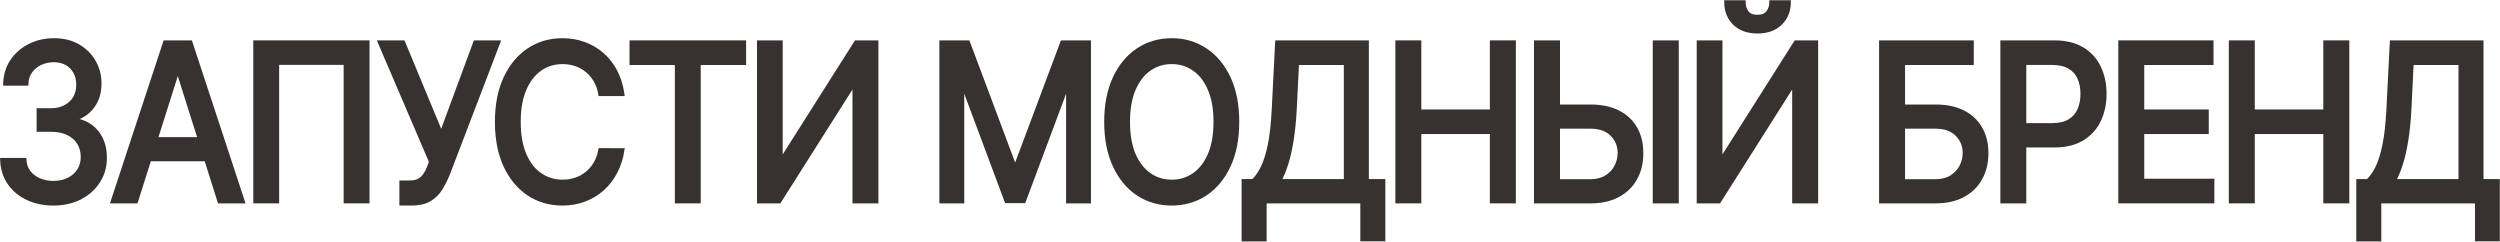
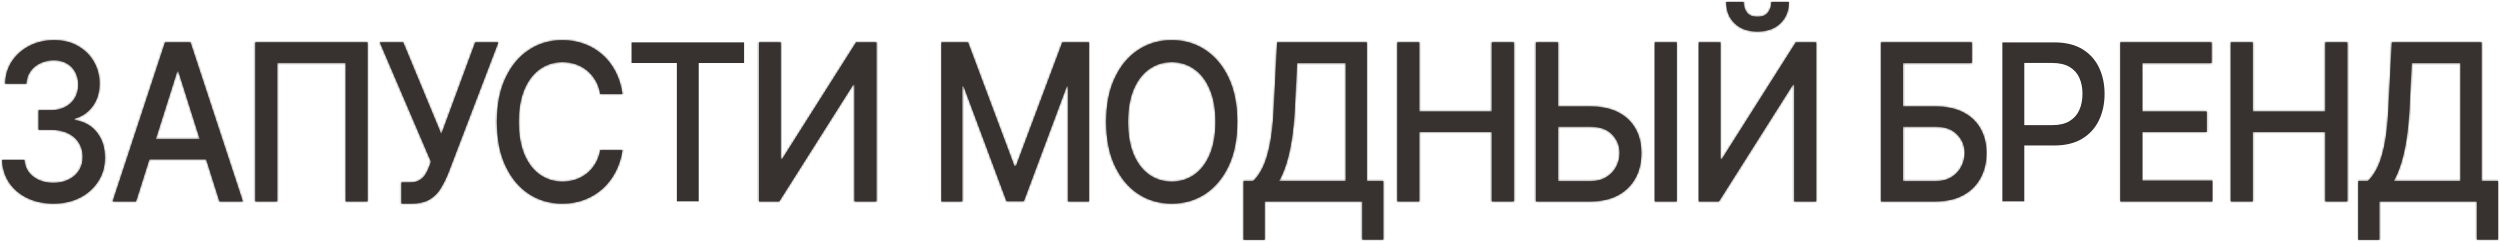
<svg xmlns="http://www.w3.org/2000/svg" width="1251" height="121" viewBox="0 0 1251 121" fill="none">
  <mask id="path-1-outside-1_163_10" maskUnits="userSpaceOnUse" x="-0.944" y="0" width="1252" height="121" fill="black">
-     <rect fill="white" x="-0.944" width="1252" height="121" />
    <path d="M26.755 101.857C21.873 101.857 17.513 100.937 13.674 99.098C9.859 97.259 6.838 94.708 4.61 91.445C2.406 88.155 1.222 84.348 1.056 80.022H12.217C12.359 82.379 13.082 84.426 14.385 86.161C15.712 87.87 17.442 89.191 19.575 90.124C21.708 91.056 24.077 91.522 26.684 91.522C29.551 91.522 32.087 90.978 34.291 89.891C36.518 88.803 38.26 87.288 39.516 85.345C40.772 83.377 41.4 81.11 41.4 78.546C41.4 75.878 40.772 73.534 39.516 71.514C38.284 69.468 36.471 67.862 34.077 66.697C31.708 65.531 28.84 64.948 25.475 64.948H19.326V55.158H25.475C28.177 55.158 30.547 54.627 32.584 53.565C34.646 52.503 36.258 51.027 37.419 49.136C38.58 47.219 39.16 44.979 39.16 42.415C39.16 39.954 38.651 37.818 37.632 36.005C36.637 34.166 35.215 32.728 33.367 31.692C31.542 30.656 29.385 30.138 26.897 30.138C24.527 30.138 22.312 30.617 20.25 31.576C18.212 32.508 16.553 33.855 15.274 35.616C13.994 37.351 13.307 39.436 13.212 41.871H2.584C2.703 37.572 3.864 33.79 6.068 30.527C8.295 27.263 11.233 24.712 14.883 22.873C18.532 21.034 22.584 20.115 27.039 20.115C31.708 20.115 35.736 21.112 39.125 23.106C42.537 25.075 45.167 27.703 47.016 30.993C48.888 34.282 49.812 37.882 49.788 41.793C49.812 46.248 48.675 50.03 46.376 53.138C44.101 56.246 41.068 58.331 37.276 59.393V60.014C42.111 60.817 45.855 62.915 48.509 66.308C51.187 69.701 52.514 73.91 52.49 78.935C52.514 83.312 51.4 87.236 49.149 90.707C46.921 94.177 43.876 96.91 40.014 98.904C36.151 100.872 31.731 101.857 26.755 101.857Z" />
    <path d="M68.066 100.769H56.407L82.604 21.202H95.294L121.491 100.769H109.832L89.251 35.655H88.682L68.066 100.769ZM70.021 69.611H107.841V79.712H70.021V69.611Z" />
    <path d="M183.907 21.202V100.769H172.959V31.459H138.693V100.769H127.745V21.202H183.907Z" />
    <path d="M200.851 101.857V91.289H205.223C207.048 91.289 208.553 90.953 209.738 90.279C210.946 89.606 211.93 88.699 212.688 87.56C213.47 86.394 214.122 85.125 214.643 83.752L215.674 80.916L190.081 21.202H201.74L220.828 67.202L237.818 21.202H249.335L224.169 86.977C223.103 89.619 221.87 92.066 220.472 94.32C219.098 96.573 217.261 98.399 214.963 99.798C212.664 101.17 209.619 101.857 205.828 101.857H200.851Z" />
    <path d="M311.467 47.077H300.377C299.95 44.487 299.156 42.208 297.995 40.239C296.834 38.271 295.412 36.6 293.73 35.228C292.047 33.855 290.163 32.819 288.078 32.12C286.016 31.42 283.824 31.07 281.502 31.07C277.308 31.07 273.552 32.223 270.234 34.528C266.94 36.833 264.334 40.213 262.414 44.668C260.518 49.123 259.57 54.562 259.57 60.986C259.57 67.461 260.518 72.926 262.414 77.381C264.334 81.836 266.952 85.203 270.27 87.482C273.587 89.761 277.32 90.901 281.466 90.901C283.765 90.901 285.945 90.564 288.007 89.891C290.092 89.191 291.976 88.168 293.659 86.821C295.341 85.475 296.763 83.83 297.924 81.887C299.109 79.919 299.926 77.666 300.377 75.127L311.467 75.166C310.874 79.077 309.725 82.677 308.019 85.967C306.336 89.23 304.168 92.053 301.514 94.436C298.884 96.793 295.874 98.619 292.486 99.914C289.097 101.209 285.4 101.857 281.395 101.857C275.092 101.857 269.476 100.225 264.547 96.962C259.618 93.672 255.732 88.971 252.888 82.859C250.068 76.746 248.658 69.455 248.658 60.986C248.658 52.49 250.08 45.199 252.923 39.113C255.767 33 259.653 28.312 264.582 25.049C269.511 21.759 275.116 20.115 281.395 20.115C285.258 20.115 288.86 20.723 292.201 21.941C295.566 23.132 298.588 24.893 301.265 27.224C303.943 29.529 306.159 32.353 307.912 35.694C309.666 39.009 310.851 42.803 311.467 47.077Z" />
-     <path d="M316.015 31.537V21.202H372.354V31.537H349.641V100.769H338.693V31.537H316.015Z" />
    <path d="M379.799 21.202H390.676V79.634H391.352L428.39 21.202H438.556V100.769H427.572V42.415H426.897L389.93 100.769H379.799V21.202Z" />
    <path d="M471.059 21.202H484.388L507.564 83.053H508.417L531.593 21.202H544.922V100.769H534.472V43.192H533.796L512.327 100.652H503.654L482.184 43.153H481.509V100.769H471.059V21.202Z" />
    <path d="M619.121 60.986C619.121 69.481 617.7 76.785 614.856 82.897C612.012 88.984 608.114 93.672 603.162 96.962C598.233 100.225 592.628 101.857 586.349 101.857C580.045 101.857 574.417 100.225 569.464 96.962C564.536 93.672 560.649 88.971 557.806 82.859C554.962 76.746 553.54 69.455 553.54 60.986C553.54 52.49 554.962 45.199 557.806 39.113C560.649 33 564.536 28.312 569.464 25.049C574.417 21.759 580.045 20.115 586.349 20.115C592.628 20.115 598.233 21.759 603.162 25.049C608.114 28.312 612.012 33 614.856 39.113C617.7 45.199 619.121 52.49 619.121 60.986ZM608.245 60.986C608.245 54.511 607.285 49.058 605.365 44.629C603.47 40.175 600.863 36.807 597.545 34.528C594.251 32.223 590.519 31.07 586.349 31.07C582.154 31.07 578.41 32.223 575.116 34.528C571.822 36.807 569.216 40.175 567.296 44.629C565.4 49.058 564.453 54.511 564.453 60.986C564.453 67.461 565.4 72.926 567.296 77.381C569.216 81.81 571.822 85.177 575.116 87.482C578.41 89.761 582.154 90.901 586.349 90.901C590.519 90.901 594.251 89.761 597.545 87.482C600.863 85.177 603.47 81.81 605.365 77.381C607.285 72.926 608.245 67.461 608.245 60.986Z" />
    <path d="M622.301 120V90.59H627.1C628.735 89.088 630.263 86.951 631.685 84.18C633.107 81.408 634.315 77.666 635.311 72.952C636.306 68.238 636.993 62.19 637.372 54.808L639.078 21.202H683.972V90.59H692.219V119.883H681.697V100.769H632.822V120H622.301ZM640.038 90.59H673.451V31.537H649.031L647.894 54.808C647.586 60.429 647.076 65.479 646.365 69.96C645.678 74.441 644.789 78.404 643.699 81.849C642.633 85.267 641.413 88.181 640.038 90.59Z" />
    <path d="M699.246 100.769V21.202H710.23V55.78H746.522V21.202H757.541V100.769H746.522V66.075H710.23V100.769H699.246Z" />
    <path d="M776.245 53.293H795.866C801.269 53.293 805.866 54.252 809.657 56.168C813.449 58.085 816.34 60.791 818.331 64.288C820.345 67.784 821.34 71.903 821.316 76.642C821.34 81.382 820.345 85.565 818.331 89.191C816.34 92.817 813.449 95.653 809.657 97.7C805.866 99.746 801.269 100.769 795.866 100.769H768.602V21.202H779.622V90.668H795.866C799.018 90.668 801.672 89.994 803.828 88.647C806.008 87.301 807.655 85.552 808.769 83.403C809.906 81.253 810.475 78.948 810.475 76.487C810.475 72.913 809.219 69.844 806.707 67.279C804.195 64.689 800.581 63.394 795.866 63.394H776.245V53.293ZM839.054 21.202V100.769H828.034V21.202H839.054Z" />
    <path d="M850.035 21.202H860.912V79.634H861.588L898.626 21.202H908.792V100.769H897.808V42.415H897.133L860.166 100.769H850.035V21.202ZM886.398 1H895.142C895.142 5.377 893.721 8.939 890.877 11.684C888.057 14.403 884.242 15.763 879.431 15.763C874.645 15.763 870.841 14.403 868.021 11.684C865.201 8.939 863.791 5.377 863.791 1H872.5C872.5 2.943 873.021 4.665 874.064 6.167C875.107 7.643 876.896 8.382 879.431 8.382C881.919 8.382 883.697 7.643 884.763 6.167C885.853 4.691 886.398 2.968 886.398 1Z" />
    <path d="M941.295 100.769V21.202H986.686V31.537H952.278V53.293H968.558C973.961 53.293 978.546 54.252 982.314 56.168C986.106 58.085 988.997 60.791 990.987 64.288C993.001 67.784 994.008 71.903 994.008 76.642C994.008 81.382 993.001 85.565 990.987 89.191C988.997 92.817 986.106 95.653 982.314 97.7C978.546 99.746 973.961 100.769 968.558 100.769H941.295ZM952.278 90.668H968.558C971.686 90.668 974.328 89.994 976.485 88.647C978.665 87.301 980.312 85.552 981.425 83.403C982.563 81.253 983.132 78.948 983.132 76.487C983.132 72.913 981.876 69.844 979.364 67.279C976.852 64.689 973.25 63.394 968.558 63.394H952.278V90.668Z" />
-     <path d="M1001.98 100.769V21.202H1027.93C1033.59 21.202 1038.28 22.329 1042 24.582C1045.72 26.836 1048.51 29.918 1050.36 33.829C1052.2 37.714 1053.13 42.091 1053.13 46.961C1053.13 51.856 1052.19 56.259 1050.32 60.17C1048.47 64.055 1045.67 67.137 1041.93 69.416C1038.21 71.67 1033.53 72.796 1027.89 72.796H1010.05V62.617H1026.9C1030.47 62.617 1033.38 61.944 1035.6 60.597C1037.83 59.224 1039.47 57.36 1040.51 55.003C1041.55 52.646 1042.07 49.965 1042.07 46.961C1042.07 43.956 1041.55 41.288 1040.51 38.957C1039.47 36.626 1037.82 34.8 1035.57 33.479C1033.34 32.158 1030.4 31.498 1026.75 31.498H1012.96V100.769H1001.98Z" />
    <path d="M1061 100.769V21.202H1106.64V31.537H1071.98V55.78H1104.26V66.075H1071.98V90.434H1107.07V100.769H1061Z" />
    <path d="M1116.31 100.769V21.202H1127.29V55.78H1163.58V21.202H1174.6V100.769H1163.58V66.075H1127.29V100.769H1116.31Z" />
    <path d="M1180.08 120V90.59H1184.88C1186.52 89.088 1188.04 86.951 1189.47 84.18C1190.89 81.408 1192.1 77.666 1193.09 72.952C1194.09 68.238 1194.77 62.19 1195.15 54.808L1196.86 21.202H1241.75V90.59H1250V119.883H1239.48V100.769H1190.6V120H1180.08ZM1197.82 90.59H1231.23V31.537H1206.81L1205.67 54.808C1205.37 60.429 1204.86 65.479 1204.15 69.96C1203.46 74.441 1202.57 78.404 1201.48 81.849C1200.41 85.267 1199.19 88.181 1197.82 90.59Z" />
  </mask>
  <path d="M26.755 101.857C21.873 101.857 17.513 100.937 13.674 99.098C9.859 97.259 6.838 94.708 4.61 91.445C2.406 88.155 1.222 84.348 1.056 80.022H12.217C12.359 82.379 13.082 84.426 14.385 86.161C15.712 87.87 17.442 89.191 19.575 90.124C21.708 91.056 24.077 91.522 26.684 91.522C29.551 91.522 32.087 90.978 34.291 89.891C36.518 88.803 38.26 87.288 39.516 85.345C40.772 83.377 41.4 81.11 41.4 78.546C41.4 75.878 40.772 73.534 39.516 71.514C38.284 69.468 36.471 67.862 34.077 66.697C31.708 65.531 28.84 64.948 25.475 64.948H19.326V55.158H25.475C28.177 55.158 30.547 54.627 32.584 53.565C34.646 52.503 36.258 51.027 37.419 49.136C38.58 47.219 39.16 44.979 39.16 42.415C39.16 39.954 38.651 37.818 37.632 36.005C36.637 34.166 35.215 32.728 33.367 31.692C31.542 30.656 29.385 30.138 26.897 30.138C24.527 30.138 22.312 30.617 20.25 31.576C18.212 32.508 16.553 33.855 15.274 35.616C13.994 37.351 13.307 39.436 13.212 41.871H2.584C2.703 37.572 3.864 33.79 6.068 30.527C8.295 27.263 11.233 24.712 14.883 22.873C18.532 21.034 22.584 20.115 27.039 20.115C31.708 20.115 35.736 21.112 39.125 23.106C42.537 25.075 45.167 27.703 47.016 30.993C48.888 34.282 49.812 37.882 49.788 41.793C49.812 46.248 48.675 50.03 46.376 53.138C44.101 56.246 41.068 58.331 37.276 59.393V60.014C42.111 60.817 45.855 62.915 48.509 66.308C51.187 69.701 52.514 73.91 52.49 78.935C52.514 83.312 51.4 87.236 49.149 90.707C46.921 94.177 43.876 96.91 40.014 98.904C36.151 100.872 31.731 101.857 26.755 101.857Z" fill="#37322F" />
  <path d="M68.066 100.769H56.407L82.604 21.202H95.294L121.491 100.769H109.832L89.251 35.655H88.682L68.066 100.769ZM70.021 69.611H107.841V79.712H70.021V69.611Z" fill="#37322F" />
  <path d="M183.907 21.202V100.769H172.959V31.459H138.693V100.769H127.745V21.202H183.907Z" fill="#37322F" />
  <path d="M200.851 101.857V91.289H205.223C207.048 91.289 208.553 90.953 209.738 90.279C210.946 89.606 211.93 88.699 212.688 87.56C213.47 86.394 214.122 85.125 214.643 83.752L215.674 80.916L190.081 21.202H201.74L220.828 67.202L237.818 21.202H249.335L224.169 86.977C223.103 89.619 221.87 92.066 220.472 94.32C219.098 96.573 217.261 98.399 214.963 99.798C212.664 101.17 209.619 101.857 205.828 101.857H200.851Z" fill="#37322F" />
  <path d="M311.467 47.077H300.377C299.95 44.487 299.156 42.208 297.995 40.239C296.834 38.271 295.412 36.6 293.73 35.228C292.047 33.855 290.163 32.819 288.078 32.12C286.016 31.42 283.824 31.07 281.502 31.07C277.308 31.07 273.552 32.223 270.234 34.528C266.94 36.833 264.334 40.213 262.414 44.668C260.518 49.123 259.57 54.562 259.57 60.986C259.57 67.461 260.518 72.926 262.414 77.381C264.334 81.836 266.952 85.203 270.27 87.482C273.587 89.761 277.32 90.901 281.466 90.901C283.765 90.901 285.945 90.564 288.007 89.891C290.092 89.191 291.976 88.168 293.659 86.821C295.341 85.475 296.763 83.83 297.924 81.887C299.109 79.919 299.926 77.666 300.377 75.127L311.467 75.166C310.874 79.077 309.725 82.677 308.019 85.967C306.336 89.23 304.168 92.053 301.514 94.436C298.884 96.793 295.874 98.619 292.486 99.914C289.097 101.209 285.4 101.857 281.395 101.857C275.092 101.857 269.476 100.225 264.547 96.962C259.618 93.672 255.732 88.971 252.888 82.859C250.068 76.746 248.658 69.455 248.658 60.986C248.658 52.49 250.08 45.199 252.923 39.113C255.767 33 259.653 28.312 264.582 25.049C269.511 21.759 275.116 20.115 281.395 20.115C285.258 20.115 288.86 20.723 292.201 21.941C295.566 23.132 298.588 24.893 301.265 27.224C303.943 29.529 306.159 32.353 307.912 35.694C309.666 39.009 310.851 42.803 311.467 47.077Z" fill="#37322F" />
  <path d="M316.015 31.537V21.202H372.354V31.537H349.641V100.769H338.693V31.537H316.015Z" fill="#37322F" />
  <path d="M379.799 21.202H390.676V79.634H391.352L428.39 21.202H438.556V100.769H427.572V42.415H426.897L389.93 100.769H379.799V21.202Z" fill="#37322F" />
  <path d="M471.059 21.202H484.388L507.564 83.053H508.417L531.593 21.202H544.922V100.769H534.472V43.192H533.796L512.327 100.652H503.654L482.184 43.153H481.509V100.769H471.059V21.202Z" fill="#37322F" />
  <path d="M619.121 60.986C619.121 69.481 617.7 76.785 614.856 82.897C612.012 88.984 608.114 93.672 603.162 96.962C598.233 100.225 592.628 101.857 586.349 101.857C580.045 101.857 574.417 100.225 569.464 96.962C564.536 93.672 560.649 88.971 557.806 82.859C554.962 76.746 553.54 69.455 553.54 60.986C553.54 52.49 554.962 45.199 557.806 39.113C560.649 33 564.536 28.312 569.464 25.049C574.417 21.759 580.045 20.115 586.349 20.115C592.628 20.115 598.233 21.759 603.162 25.049C608.114 28.312 612.012 33 614.856 39.113C617.7 45.199 619.121 52.49 619.121 60.986ZM608.245 60.986C608.245 54.511 607.285 49.058 605.365 44.629C603.47 40.175 600.863 36.807 597.545 34.528C594.251 32.223 590.519 31.07 586.349 31.07C582.154 31.07 578.41 32.223 575.116 34.528C571.822 36.807 569.216 40.175 567.296 44.629C565.4 49.058 564.453 54.511 564.453 60.986C564.453 67.461 565.4 72.926 567.296 77.381C569.216 81.81 571.822 85.177 575.116 87.482C578.41 89.761 582.154 90.901 586.349 90.901C590.519 90.901 594.251 89.761 597.545 87.482C600.863 85.177 603.47 81.81 605.365 77.381C607.285 72.926 608.245 67.461 608.245 60.986Z" fill="#37322F" />
  <path d="M622.301 120V90.59H627.1C628.735 89.088 630.263 86.951 631.685 84.18C633.107 81.408 634.315 77.666 635.311 72.952C636.306 68.238 636.993 62.19 637.372 54.808L639.078 21.202H683.972V90.59H692.219V119.883H681.697V100.769H632.822V120H622.301ZM640.038 90.59H673.451V31.537H649.031L647.894 54.808C647.586 60.429 647.076 65.479 646.365 69.96C645.678 74.441 644.789 78.404 643.699 81.849C642.633 85.267 641.413 88.181 640.038 90.59Z" fill="#37322F" />
  <path d="M699.246 100.769V21.202H710.23V55.78H746.522V21.202H757.541V100.769H746.522V66.075H710.23V100.769H699.246Z" fill="#37322F" />
  <path d="M776.245 53.293H795.866C801.269 53.293 805.866 54.252 809.657 56.168C813.449 58.085 816.34 60.791 818.331 64.288C820.345 67.784 821.34 71.903 821.316 76.642C821.34 81.382 820.345 85.565 818.331 89.191C816.34 92.817 813.449 95.653 809.657 97.7C805.866 99.746 801.269 100.769 795.866 100.769H768.602V21.202H779.622V90.668H795.866C799.018 90.668 801.672 89.994 803.828 88.647C806.008 87.301 807.655 85.552 808.769 83.403C809.906 81.253 810.475 78.948 810.475 76.487C810.475 72.913 809.219 69.844 806.707 67.279C804.195 64.689 800.581 63.394 795.866 63.394H776.245V53.293ZM839.054 21.202V100.769H828.034V21.202H839.054Z" fill="#37322F" />
  <path d="M850.035 21.202H860.912V79.634H861.588L898.626 21.202H908.792V100.769H897.808V42.415H897.133L860.166 100.769H850.035V21.202ZM886.398 1H895.142C895.142 5.377 893.721 8.939 890.877 11.684C888.057 14.403 884.242 15.763 879.431 15.763C874.645 15.763 870.841 14.403 868.021 11.684C865.201 8.939 863.791 5.377 863.791 1H872.5C872.5 2.943 873.021 4.665 874.064 6.167C875.107 7.643 876.896 8.382 879.431 8.382C881.919 8.382 883.697 7.643 884.763 6.167C885.853 4.691 886.398 2.968 886.398 1Z" fill="#37322F" />
  <path d="M941.295 100.769V21.202H986.686V31.537H952.278V53.293H968.558C973.961 53.293 978.546 54.252 982.314 56.168C986.106 58.085 988.997 60.791 990.987 64.288C993.001 67.784 994.008 71.903 994.008 76.642C994.008 81.382 993.001 85.565 990.987 89.191C988.997 92.817 986.106 95.653 982.314 97.7C978.546 99.746 973.961 100.769 968.558 100.769H941.295ZM952.278 90.668H968.558C971.686 90.668 974.328 89.994 976.485 88.647C978.665 87.301 980.312 85.552 981.425 83.403C982.563 81.253 983.132 78.948 983.132 76.487C983.132 72.913 981.876 69.844 979.364 67.279C976.852 64.689 973.25 63.394 968.558 63.394H952.278V90.668Z" fill="#37322F" />
  <path d="M1001.98 100.769V21.202H1027.93C1033.59 21.202 1038.28 22.329 1042 24.582C1045.72 26.836 1048.51 29.918 1050.36 33.829C1052.2 37.714 1053.13 42.091 1053.13 46.961C1053.13 51.856 1052.19 56.259 1050.32 60.17C1048.47 64.055 1045.67 67.137 1041.93 69.416C1038.21 71.67 1033.53 72.796 1027.89 72.796H1010.05V62.617H1026.9C1030.47 62.617 1033.38 61.944 1035.6 60.597C1037.83 59.224 1039.47 57.36 1040.51 55.003C1041.55 52.646 1042.07 49.965 1042.07 46.961C1042.07 43.956 1041.55 41.288 1040.51 38.957C1039.47 36.626 1037.82 34.8 1035.57 33.479C1033.34 32.158 1030.4 31.498 1026.75 31.498H1012.96V100.769H1001.98Z" fill="#37322F" />
  <path d="M1061 100.769V21.202H1106.64V31.537H1071.98V55.78H1104.26V66.075H1071.98V90.434H1107.07V100.769H1061Z" fill="#37322F" />
  <path d="M1116.31 100.769V21.202H1127.29V55.78H1163.58V21.202H1174.6V100.769H1163.58V66.075H1127.29V100.769H1116.31Z" fill="#37322F" />
  <path d="M1180.08 120V90.59H1184.88C1186.52 89.088 1188.04 86.951 1189.47 84.18C1190.89 81.408 1192.1 77.666 1193.09 72.952C1194.09 68.238 1194.77 62.19 1195.15 54.808L1196.86 21.202H1241.75V90.59H1250V119.883H1239.48V100.769H1190.6V120H1180.08ZM1197.82 90.59H1231.23V31.537H1206.81L1205.67 54.808C1205.37 60.429 1204.86 65.479 1204.15 69.96C1203.46 74.441 1202.57 78.404 1201.48 81.849C1200.41 85.267 1199.19 88.181 1197.82 90.59Z" fill="#37322F" />
  <path d="M26.755 101.857C21.873 101.857 17.513 100.937 13.674 99.098C9.859 97.259 6.838 94.708 4.61 91.445C2.406 88.155 1.222 84.348 1.056 80.022H12.217C12.359 82.379 13.082 84.426 14.385 86.161C15.712 87.87 17.442 89.191 19.575 90.124C21.708 91.056 24.077 91.522 26.684 91.522C29.551 91.522 32.087 90.978 34.291 89.891C36.518 88.803 38.26 87.288 39.516 85.345C40.772 83.377 41.4 81.11 41.4 78.546C41.4 75.878 40.772 73.534 39.516 71.514C38.284 69.468 36.471 67.862 34.077 66.697C31.708 65.531 28.84 64.948 25.475 64.948H19.326V55.158H25.475C28.177 55.158 30.547 54.627 32.584 53.565C34.646 52.503 36.258 51.027 37.419 49.136C38.58 47.219 39.16 44.979 39.16 42.415C39.16 39.954 38.651 37.818 37.632 36.005C36.637 34.166 35.215 32.728 33.367 31.692C31.542 30.656 29.385 30.138 26.897 30.138C24.527 30.138 22.312 30.617 20.25 31.576C18.212 32.508 16.553 33.855 15.274 35.616C13.994 37.351 13.307 39.436 13.212 41.871H2.584C2.703 37.572 3.864 33.79 6.068 30.527C8.295 27.263 11.233 24.712 14.883 22.873C18.532 21.034 22.584 20.115 27.039 20.115C31.708 20.115 35.736 21.112 39.125 23.106C42.537 25.075 45.167 27.703 47.016 30.993C48.888 34.282 49.812 37.882 49.788 41.793C49.812 46.248 48.675 50.03 46.376 53.138C44.101 56.246 41.068 58.331 37.276 59.393V60.014C42.111 60.817 45.855 62.915 48.509 66.308C51.187 69.701 52.514 73.91 52.49 78.935C52.514 83.312 51.4 87.236 49.149 90.707C46.921 94.177 43.876 96.91 40.014 98.904C36.151 100.872 31.731 101.857 26.755 101.857Z" stroke="#37322F" stroke-width="2" mask="url(#path-1-outside-1_163_10)" />
  <path d="M68.066 100.769H56.407L82.604 21.202H95.294L121.491 100.769H109.832L89.251 35.655H88.682L68.066 100.769ZM70.021 69.611H107.841V79.712H70.021V69.611Z" stroke="#37322F" stroke-width="2" mask="url(#path-1-outside-1_163_10)" />
  <path d="M183.907 21.202V100.769H172.959V31.459H138.693V100.769H127.745V21.202H183.907Z" stroke="#37322F" stroke-width="2" mask="url(#path-1-outside-1_163_10)" />
  <path d="M200.851 101.857V91.289H205.223C207.048 91.289 208.553 90.953 209.738 90.279C210.946 89.606 211.93 88.699 212.688 87.56C213.47 86.394 214.122 85.125 214.643 83.752L215.674 80.916L190.081 21.202H201.74L220.828 67.202L237.818 21.202H249.335L224.169 86.977C223.103 89.619 221.87 92.066 220.472 94.32C219.098 96.573 217.261 98.399 214.963 99.798C212.664 101.17 209.619 101.857 205.828 101.857H200.851Z" stroke="#37322F" stroke-width="2" mask="url(#path-1-outside-1_163_10)" />
  <path d="M311.467 47.077H300.377C299.95 44.487 299.156 42.208 297.995 40.239C296.834 38.271 295.412 36.6 293.73 35.228C292.047 33.855 290.163 32.819 288.078 32.12C286.016 31.42 283.824 31.07 281.502 31.07C277.308 31.07 273.552 32.223 270.234 34.528C266.94 36.833 264.334 40.213 262.414 44.668C260.518 49.123 259.57 54.562 259.57 60.986C259.57 67.461 260.518 72.926 262.414 77.381C264.334 81.836 266.952 85.203 270.27 87.482C273.587 89.761 277.32 90.901 281.466 90.901C283.765 90.901 285.945 90.564 288.007 89.891C290.092 89.191 291.976 88.168 293.659 86.821C295.341 85.475 296.763 83.83 297.924 81.887C299.109 79.919 299.926 77.666 300.377 75.127L311.467 75.166C310.874 79.077 309.725 82.677 308.019 85.967C306.336 89.23 304.168 92.053 301.514 94.436C298.884 96.793 295.874 98.619 292.486 99.914C289.097 101.209 285.4 101.857 281.395 101.857C275.092 101.857 269.476 100.225 264.547 96.962C259.618 93.672 255.732 88.971 252.888 82.859C250.068 76.746 248.658 69.455 248.658 60.986C248.658 52.49 250.08 45.199 252.923 39.113C255.767 33 259.653 28.312 264.582 25.049C269.511 21.759 275.116 20.115 281.395 20.115C285.258 20.115 288.86 20.723 292.201 21.941C295.566 23.132 298.588 24.893 301.265 27.224C303.943 29.529 306.159 32.353 307.912 35.694C309.666 39.009 310.851 42.803 311.467 47.077Z" stroke="#37322F" stroke-width="2" mask="url(#path-1-outside-1_163_10)" />
  <path d="M316.015 31.537V21.202H372.354V31.537H349.641V100.769H338.693V31.537H316.015Z" stroke="#37322F" stroke-width="2" mask="url(#path-1-outside-1_163_10)" />
  <path d="M379.799 21.202H390.676V79.634H391.352L428.39 21.202H438.556V100.769H427.572V42.415H426.897L389.93 100.769H379.799V21.202Z" stroke="#37322F" stroke-width="2" mask="url(#path-1-outside-1_163_10)" />
  <path d="M471.059 21.202H484.388L507.564 83.053H508.417L531.593 21.202H544.922V100.769H534.472V43.192H533.796L512.327 100.652H503.654L482.184 43.153H481.509V100.769H471.059V21.202Z" stroke="#37322F" stroke-width="2" mask="url(#path-1-outside-1_163_10)" />
  <path d="M619.121 60.986C619.121 69.481 617.7 76.785 614.856 82.897C612.012 88.984 608.114 93.672 603.162 96.962C598.233 100.225 592.628 101.857 586.349 101.857C580.045 101.857 574.417 100.225 569.464 96.962C564.536 93.672 560.649 88.971 557.806 82.859C554.962 76.746 553.54 69.455 553.54 60.986C553.54 52.49 554.962 45.199 557.806 39.113C560.649 33 564.536 28.312 569.464 25.049C574.417 21.759 580.045 20.115 586.349 20.115C592.628 20.115 598.233 21.759 603.162 25.049C608.114 28.312 612.012 33 614.856 39.113C617.7 45.199 619.121 52.49 619.121 60.986ZM608.245 60.986C608.245 54.511 607.285 49.058 605.365 44.629C603.47 40.175 600.863 36.807 597.545 34.528C594.251 32.223 590.519 31.07 586.349 31.07C582.154 31.07 578.41 32.223 575.116 34.528C571.822 36.807 569.216 40.175 567.296 44.629C565.4 49.058 564.453 54.511 564.453 60.986C564.453 67.461 565.4 72.926 567.296 77.381C569.216 81.81 571.822 85.177 575.116 87.482C578.41 89.761 582.154 90.901 586.349 90.901C590.519 90.901 594.251 89.761 597.545 87.482C600.863 85.177 603.47 81.81 605.365 77.381C607.285 72.926 608.245 67.461 608.245 60.986Z" stroke="#37322F" stroke-width="2" mask="url(#path-1-outside-1_163_10)" />
  <path d="M622.301 120V90.59H627.1C628.735 89.088 630.263 86.951 631.685 84.18C633.107 81.408 634.315 77.666 635.311 72.952C636.306 68.238 636.993 62.19 637.372 54.808L639.078 21.202H683.972V90.59H692.219V119.883H681.697V100.769H632.822V120H622.301ZM640.038 90.59H673.451V31.537H649.031L647.894 54.808C647.586 60.429 647.076 65.479 646.365 69.96C645.678 74.441 644.789 78.404 643.699 81.849C642.633 85.267 641.413 88.181 640.038 90.59Z" stroke="#37322F" stroke-width="2" mask="url(#path-1-outside-1_163_10)" />
  <path d="M699.246 100.769V21.202H710.23V55.78H746.522V21.202H757.541V100.769H746.522V66.075H710.23V100.769H699.246Z" stroke="#37322F" stroke-width="2" mask="url(#path-1-outside-1_163_10)" />
  <path d="M776.245 53.293H795.866C801.269 53.293 805.866 54.252 809.657 56.168C813.449 58.085 816.34 60.791 818.331 64.288C820.345 67.784 821.34 71.903 821.316 76.642C821.34 81.382 820.345 85.565 818.331 89.191C816.34 92.817 813.449 95.653 809.657 97.7C805.866 99.746 801.269 100.769 795.866 100.769H768.602V21.202H779.622V90.668H795.866C799.018 90.668 801.672 89.994 803.828 88.647C806.008 87.301 807.655 85.552 808.769 83.403C809.906 81.253 810.475 78.948 810.475 76.487C810.475 72.913 809.219 69.844 806.707 67.279C804.195 64.689 800.581 63.394 795.866 63.394H776.245V53.293ZM839.054 21.202V100.769H828.034V21.202H839.054Z" stroke="#37322F" stroke-width="2" mask="url(#path-1-outside-1_163_10)" />
  <path d="M850.035 21.202H860.912V79.634H861.588L898.626 21.202H908.792V100.769H897.808V42.415H897.133L860.166 100.769H850.035V21.202ZM886.398 1H895.142C895.142 5.377 893.721 8.939 890.877 11.684C888.057 14.403 884.242 15.763 879.431 15.763C874.645 15.763 870.841 14.403 868.021 11.684C865.201 8.939 863.791 5.377 863.791 1H872.5C872.5 2.943 873.021 4.665 874.064 6.167C875.107 7.643 876.896 8.382 879.431 8.382C881.919 8.382 883.697 7.643 884.763 6.167C885.853 4.691 886.398 2.968 886.398 1Z" stroke="#37322F" stroke-width="2" mask="url(#path-1-outside-1_163_10)" />
  <path d="M941.295 100.769V21.202H986.686V31.537H952.278V53.293H968.558C973.961 53.293 978.546 54.252 982.314 56.168C986.106 58.085 988.997 60.791 990.987 64.288C993.001 67.784 994.008 71.903 994.008 76.642C994.008 81.382 993.001 85.565 990.987 89.191C988.997 92.817 986.106 95.653 982.314 97.7C978.546 99.746 973.961 100.769 968.558 100.769H941.295ZM952.278 90.668H968.558C971.686 90.668 974.328 89.994 976.485 88.647C978.665 87.301 980.312 85.552 981.425 83.403C982.563 81.253 983.132 78.948 983.132 76.487C983.132 72.913 981.876 69.844 979.364 67.279C976.852 64.689 973.25 63.394 968.558 63.394H952.278V90.668Z" stroke="#37322F" stroke-width="2" mask="url(#path-1-outside-1_163_10)" />
  <path d="M1001.98 100.769V21.202H1027.93C1033.59 21.202 1038.28 22.329 1042 24.582C1045.72 26.836 1048.51 29.918 1050.36 33.829C1052.2 37.714 1053.13 42.091 1053.13 46.961C1053.13 51.856 1052.19 56.259 1050.32 60.17C1048.47 64.055 1045.67 67.137 1041.93 69.416C1038.21 71.67 1033.53 72.796 1027.89 72.796H1010.05V62.617H1026.9C1030.47 62.617 1033.38 61.944 1035.6 60.597C1037.83 59.224 1039.47 57.36 1040.51 55.003C1041.55 52.646 1042.07 49.965 1042.07 46.961C1042.07 43.956 1041.55 41.288 1040.51 38.957C1039.47 36.626 1037.82 34.8 1035.57 33.479C1033.34 32.158 1030.4 31.498 1026.75 31.498H1012.96V100.769H1001.98Z" stroke="#37322F" stroke-width="2" mask="url(#path-1-outside-1_163_10)" />
  <path d="M1061 100.769V21.202H1106.64V31.537H1071.98V55.78H1104.26V66.075H1071.98V90.434H1107.07V100.769H1061Z" stroke="#37322F" stroke-width="2" mask="url(#path-1-outside-1_163_10)" />
  <path d="M1116.31 100.769V21.202H1127.29V55.78H1163.58V21.202H1174.6V100.769H1163.58V66.075H1127.29V100.769H1116.31Z" stroke="#37322F" stroke-width="2" mask="url(#path-1-outside-1_163_10)" />
  <path d="M1180.08 120V90.59H1184.88C1186.52 89.088 1188.04 86.951 1189.47 84.18C1190.89 81.408 1192.1 77.666 1193.09 72.952C1194.09 68.238 1194.77 62.19 1195.15 54.808L1196.86 21.202H1241.75V90.59H1250V119.883H1239.48V100.769H1190.6V120H1180.08ZM1197.82 90.59H1231.23V31.537H1206.81L1205.67 54.808C1205.37 60.429 1204.86 65.479 1204.15 69.96C1203.46 74.441 1202.57 78.404 1201.48 81.849C1200.41 85.267 1199.19 88.181 1197.82 90.59Z" stroke="#37322F" stroke-width="2" mask="url(#path-1-outside-1_163_10)" />
</svg>